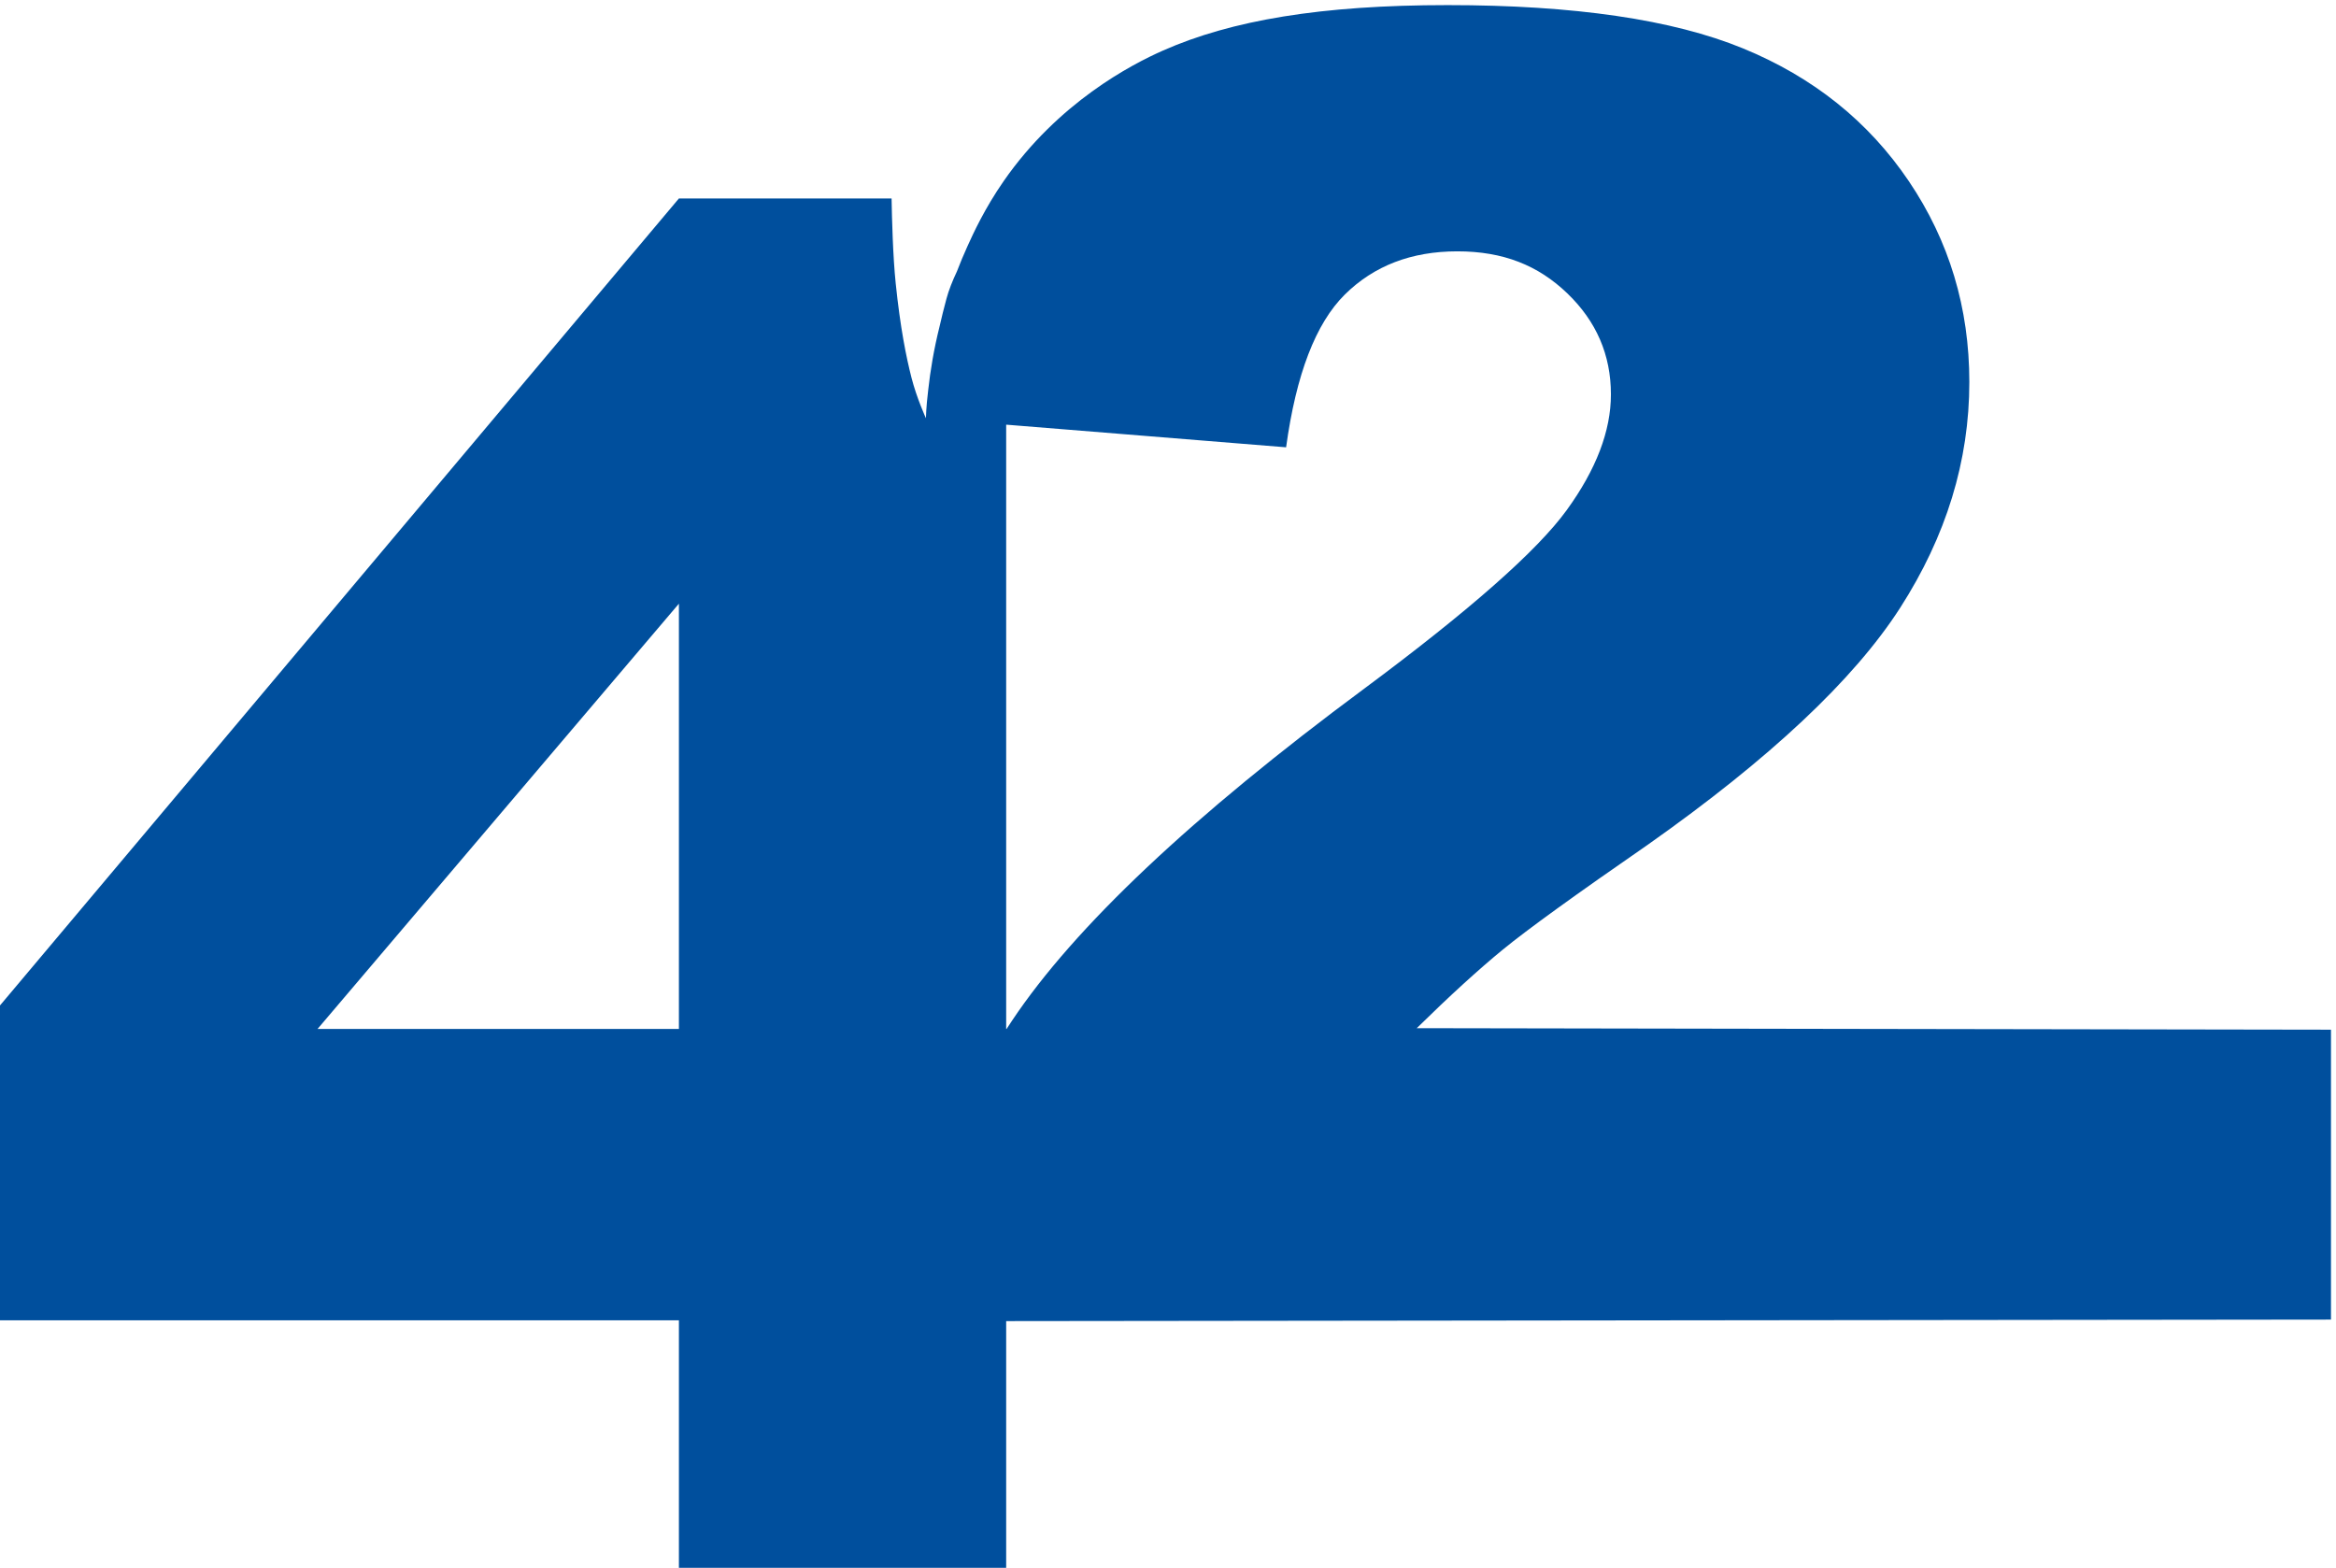
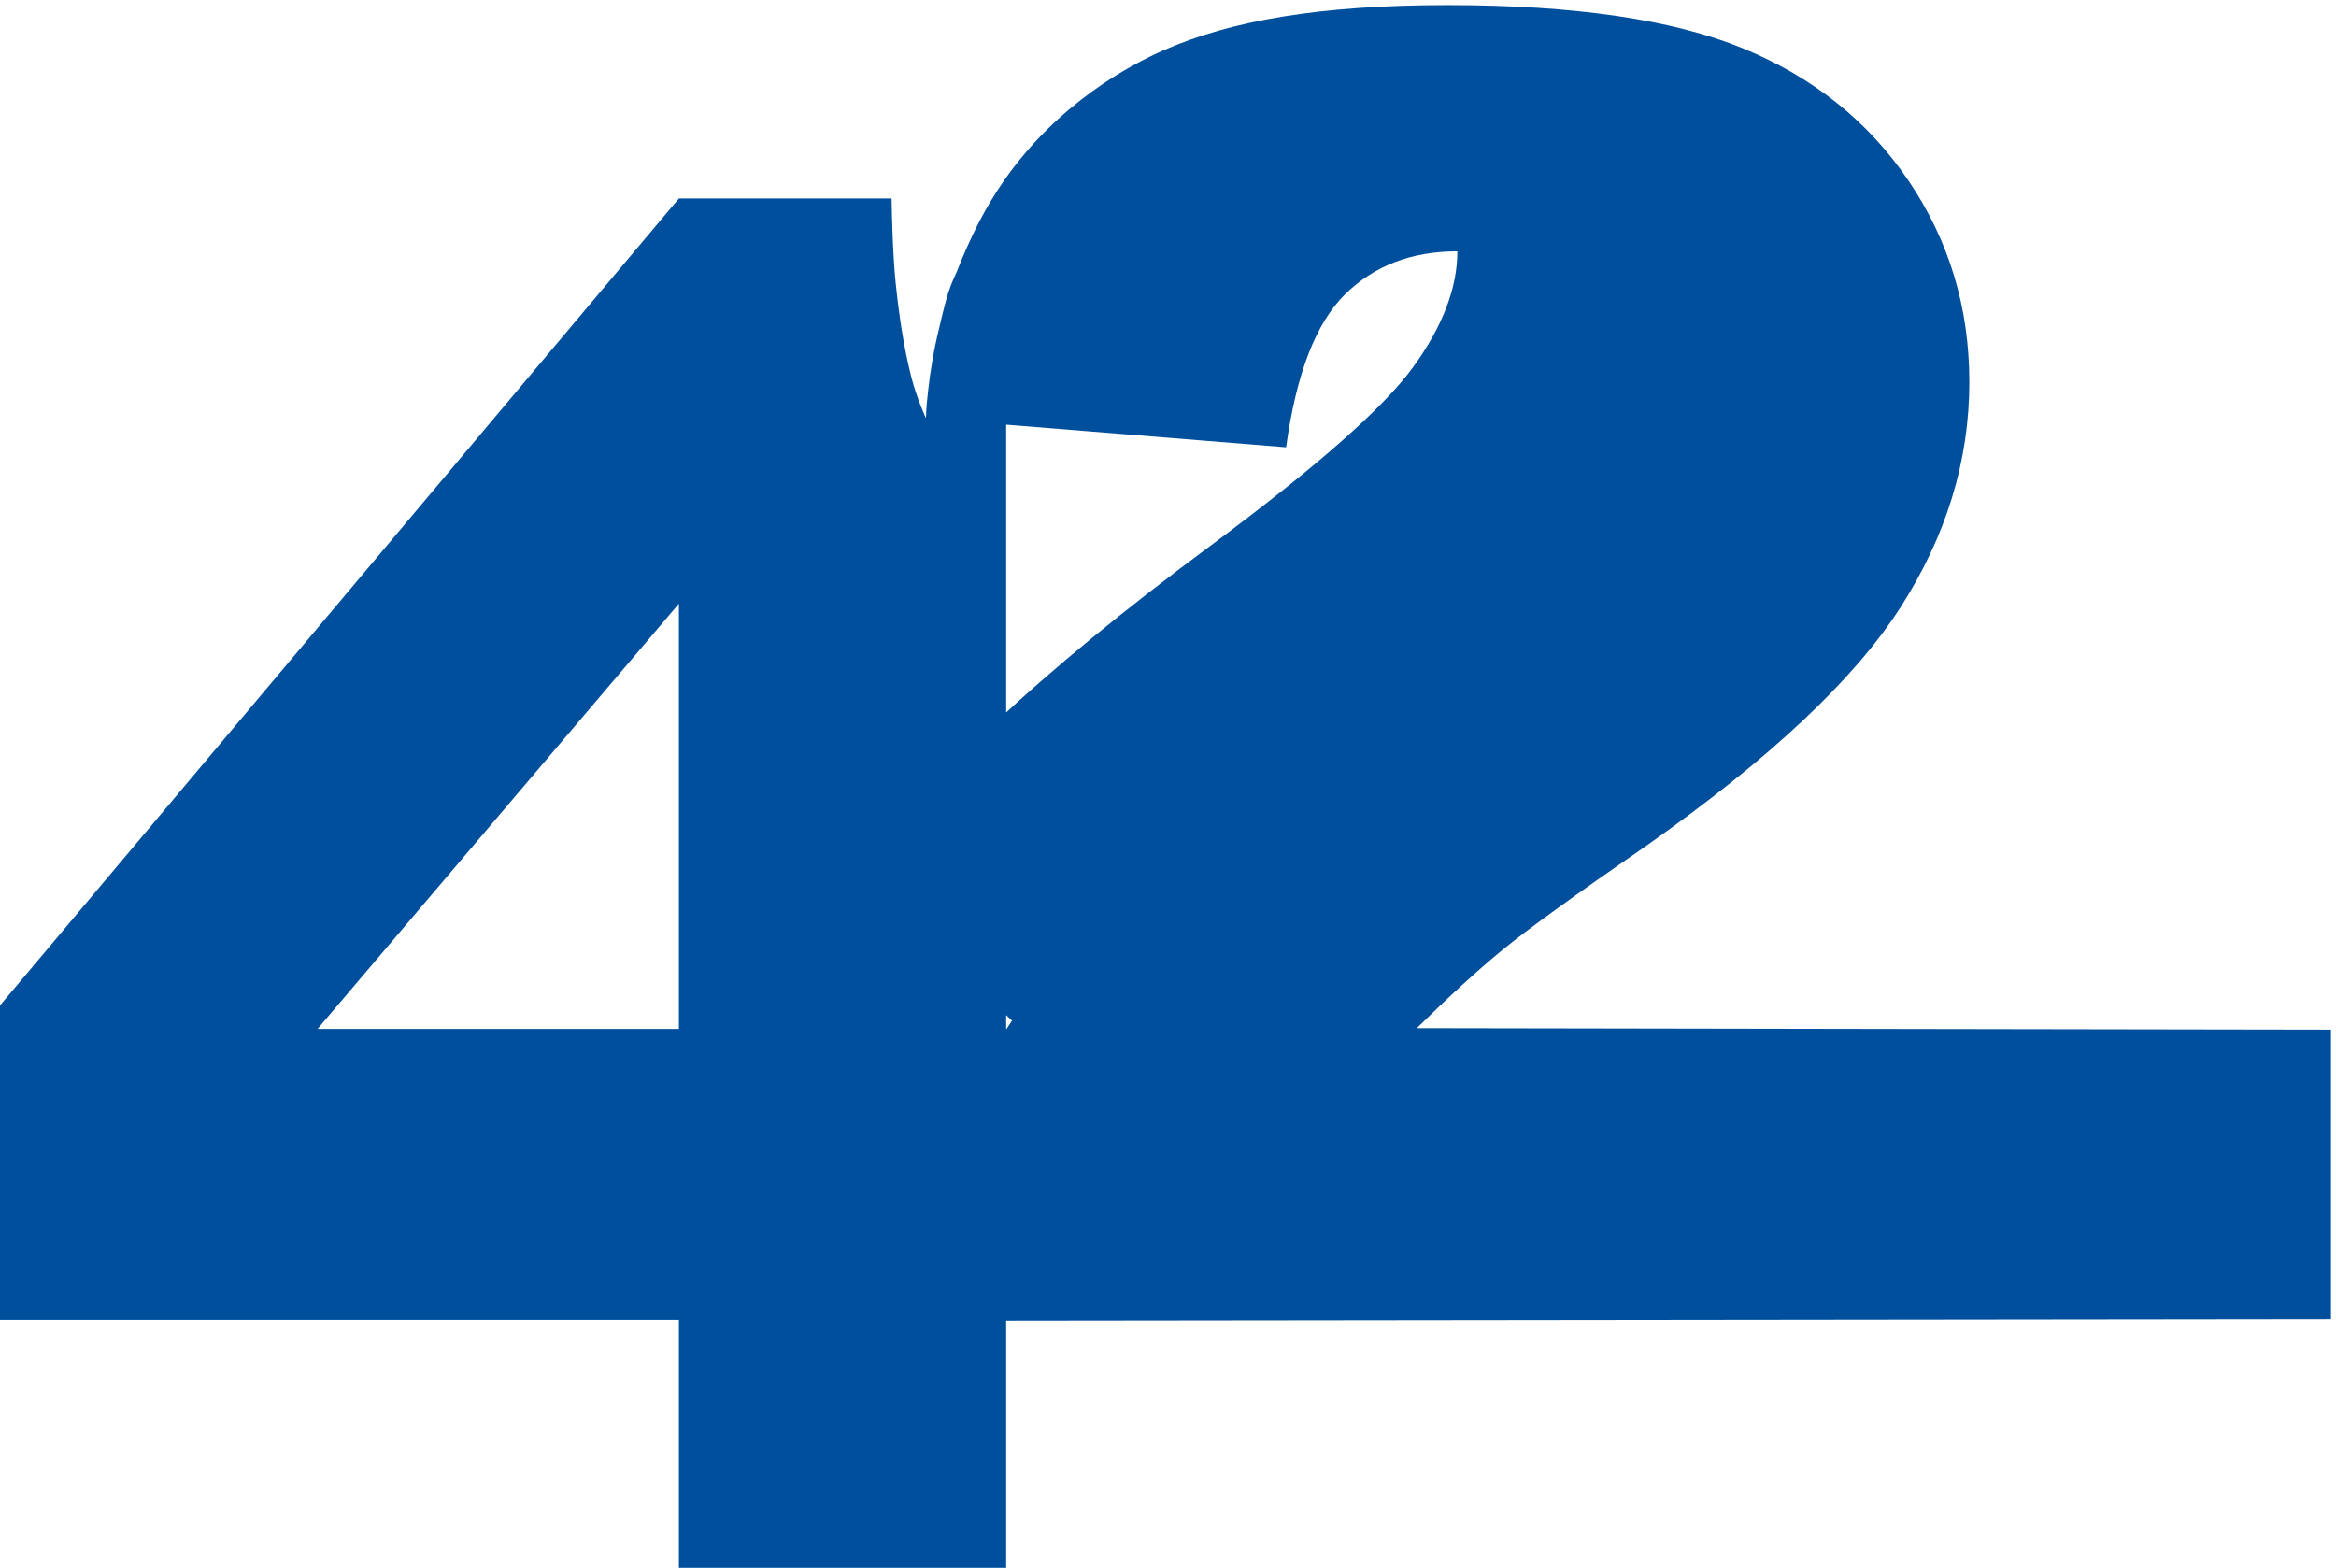
<svg xmlns="http://www.w3.org/2000/svg" data-bbox="-1.14 1.15 525.73 352.81" viewBox="0 0 525.72 352.82" data-type="color">
  <g>
-     <path d="M318.84 231.38c7.42-7.28 13.87-13.17 19.37-17.68 5.49-4.5 16.39-12.38 32.68-23.64 27.41-19.33 46.32-37.08 56.72-53.24 10.39-16.16 15.59-33.11 15.59-50.85 0-16.69-4.54-31.75-13.61-45.19s-21.52-23.41-37.35-29.9-37.98-9.73-66.45-9.73-48.64 3.41-64.07 10.23c-7.08 3.13-23.56 11.67-35.86 29.4-4.28 6.17-6.82 11.73-8.15 14.67-.86 1.9-1.64 3.77-2.35 5.62-1 2.12-1.84 4.22-2.36 6.16-.59 2.18-1.1 4.25-1.54 6.19-1.31 5.25-2.1 10.08-2.56 14.3-.5 4.14-.52 6.37-.52 6.4 0 0-2.07-4.52-3.24-9.09-1.19-4.64-2.53-11.27-3.56-21.25-.63-6.05-.85-14.68-.93-19.12h-47.86L-1.14 227.62v69.5h153.93v56.84h73.65V297.3c92.04-.11 211.5-.23 298.15-.34v-65.24c-55.6-.11-150.15-.22-205.74-.34Zm-166.05.18H71.46l81.33-95.71zm74.97-1.87c-.42.62-.83 1.25-1.23 1.87h-.09V95.57l.43.03c20.86 1.69 41.72 3.37 62.57 5.06 2.25-16.42 6.66-27.88 13.21-34.37 6.56-6.49 15-9.73 25.33-9.73s18.18 3.15 24.73 9.44 9.83 13.87 9.83 22.75c0 8.21-3.31 16.89-9.93 26.02-6.62 9.14-21.79 22.52-45.49 40.13-38.8 28.74-65.26 53.67-79.36 74.79" fill="#004f9d" data-color="1" />
+     <path d="M318.84 231.38c7.42-7.28 13.87-13.17 19.37-17.68 5.49-4.5 16.39-12.38 32.68-23.64 27.41-19.33 46.32-37.08 56.72-53.24 10.39-16.16 15.59-33.11 15.59-50.85 0-16.69-4.54-31.75-13.61-45.19s-21.52-23.41-37.35-29.9-37.98-9.73-66.45-9.73-48.64 3.41-64.07 10.23c-7.08 3.13-23.56 11.67-35.86 29.4-4.28 6.17-6.82 11.73-8.15 14.67-.86 1.9-1.64 3.77-2.35 5.62-1 2.12-1.84 4.22-2.36 6.16-.59 2.18-1.1 4.25-1.54 6.19-1.31 5.25-2.1 10.08-2.56 14.3-.5 4.14-.52 6.37-.52 6.4 0 0-2.07-4.52-3.24-9.09-1.19-4.64-2.53-11.27-3.56-21.25-.63-6.05-.85-14.68-.93-19.12h-47.86L-1.14 227.62v69.5h153.93v56.84h73.65V297.3c92.04-.11 211.5-.23 298.15-.34v-65.24c-55.6-.11-150.15-.22-205.74-.34Zm-166.05.18H71.46l81.33-95.71zm74.97-1.87c-.42.62-.83 1.25-1.23 1.87h-.09V95.57l.43.03c20.86 1.69 41.72 3.37 62.57 5.06 2.25-16.42 6.66-27.88 13.21-34.37 6.56-6.49 15-9.73 25.33-9.73c0 8.21-3.31 16.89-9.93 26.02-6.62 9.14-21.79 22.52-45.49 40.13-38.8 28.74-65.26 53.67-79.36 74.79" fill="#004f9d" data-color="1" />
  </g>
</svg>